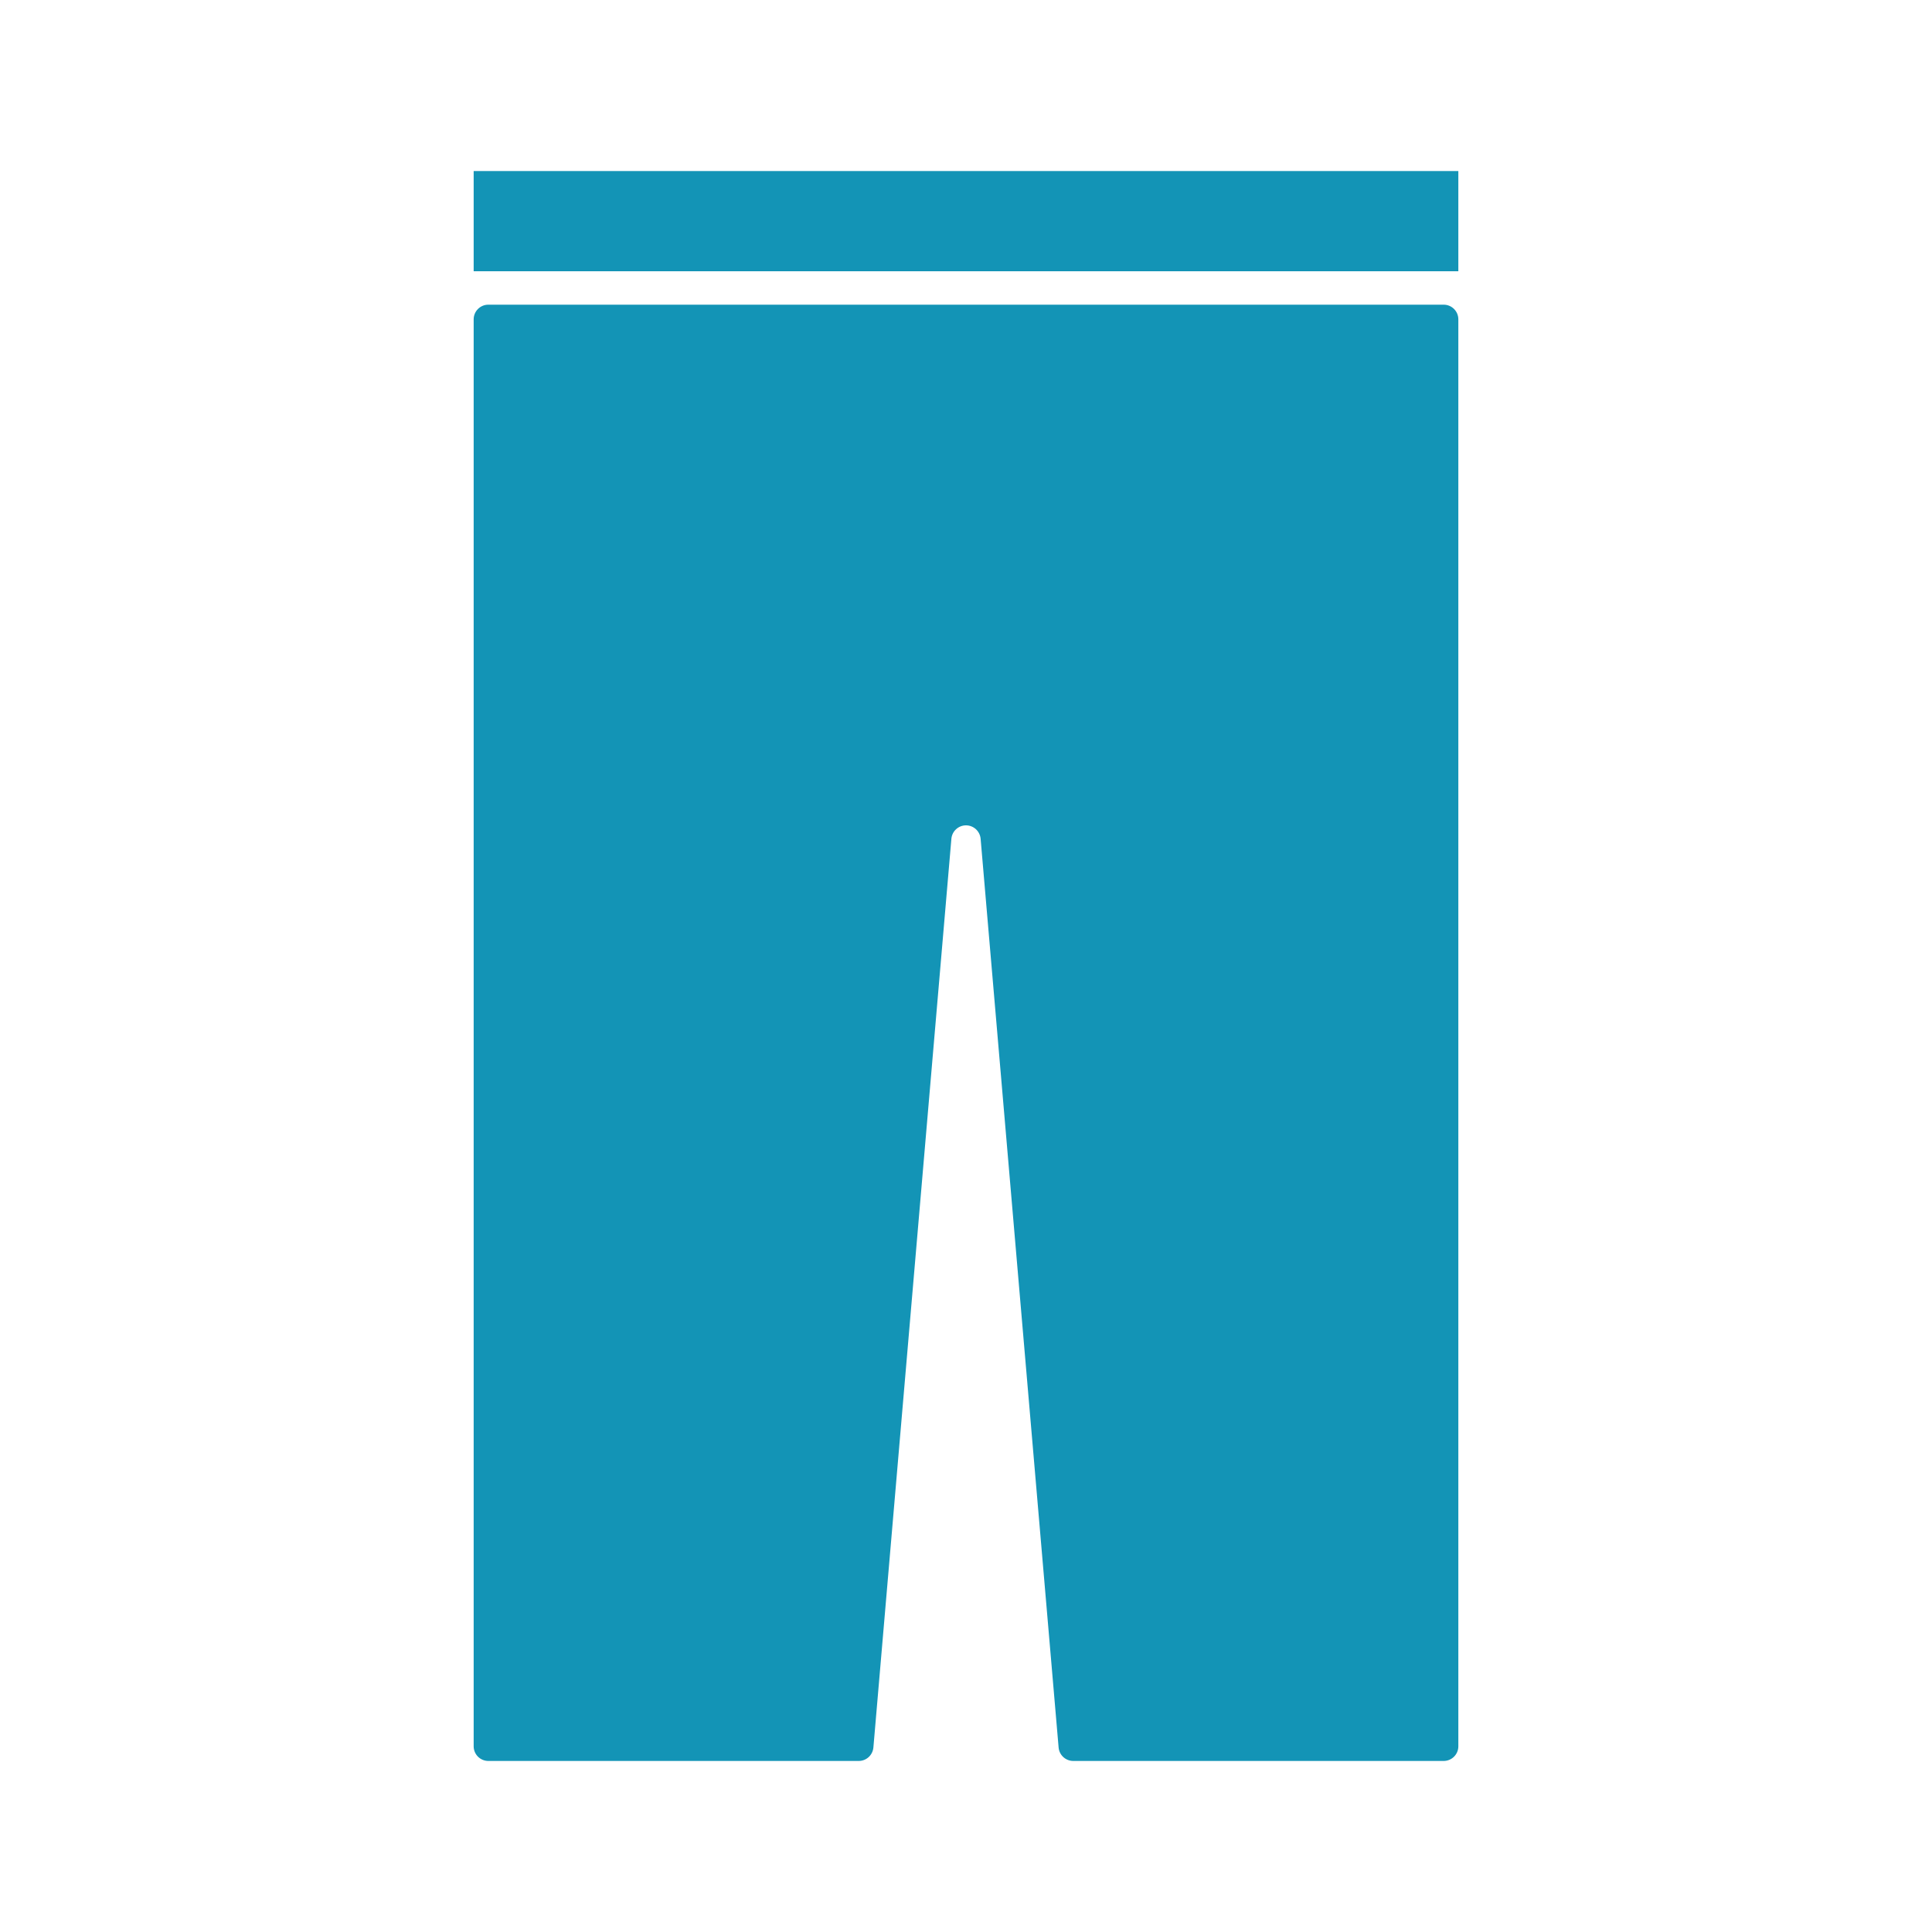
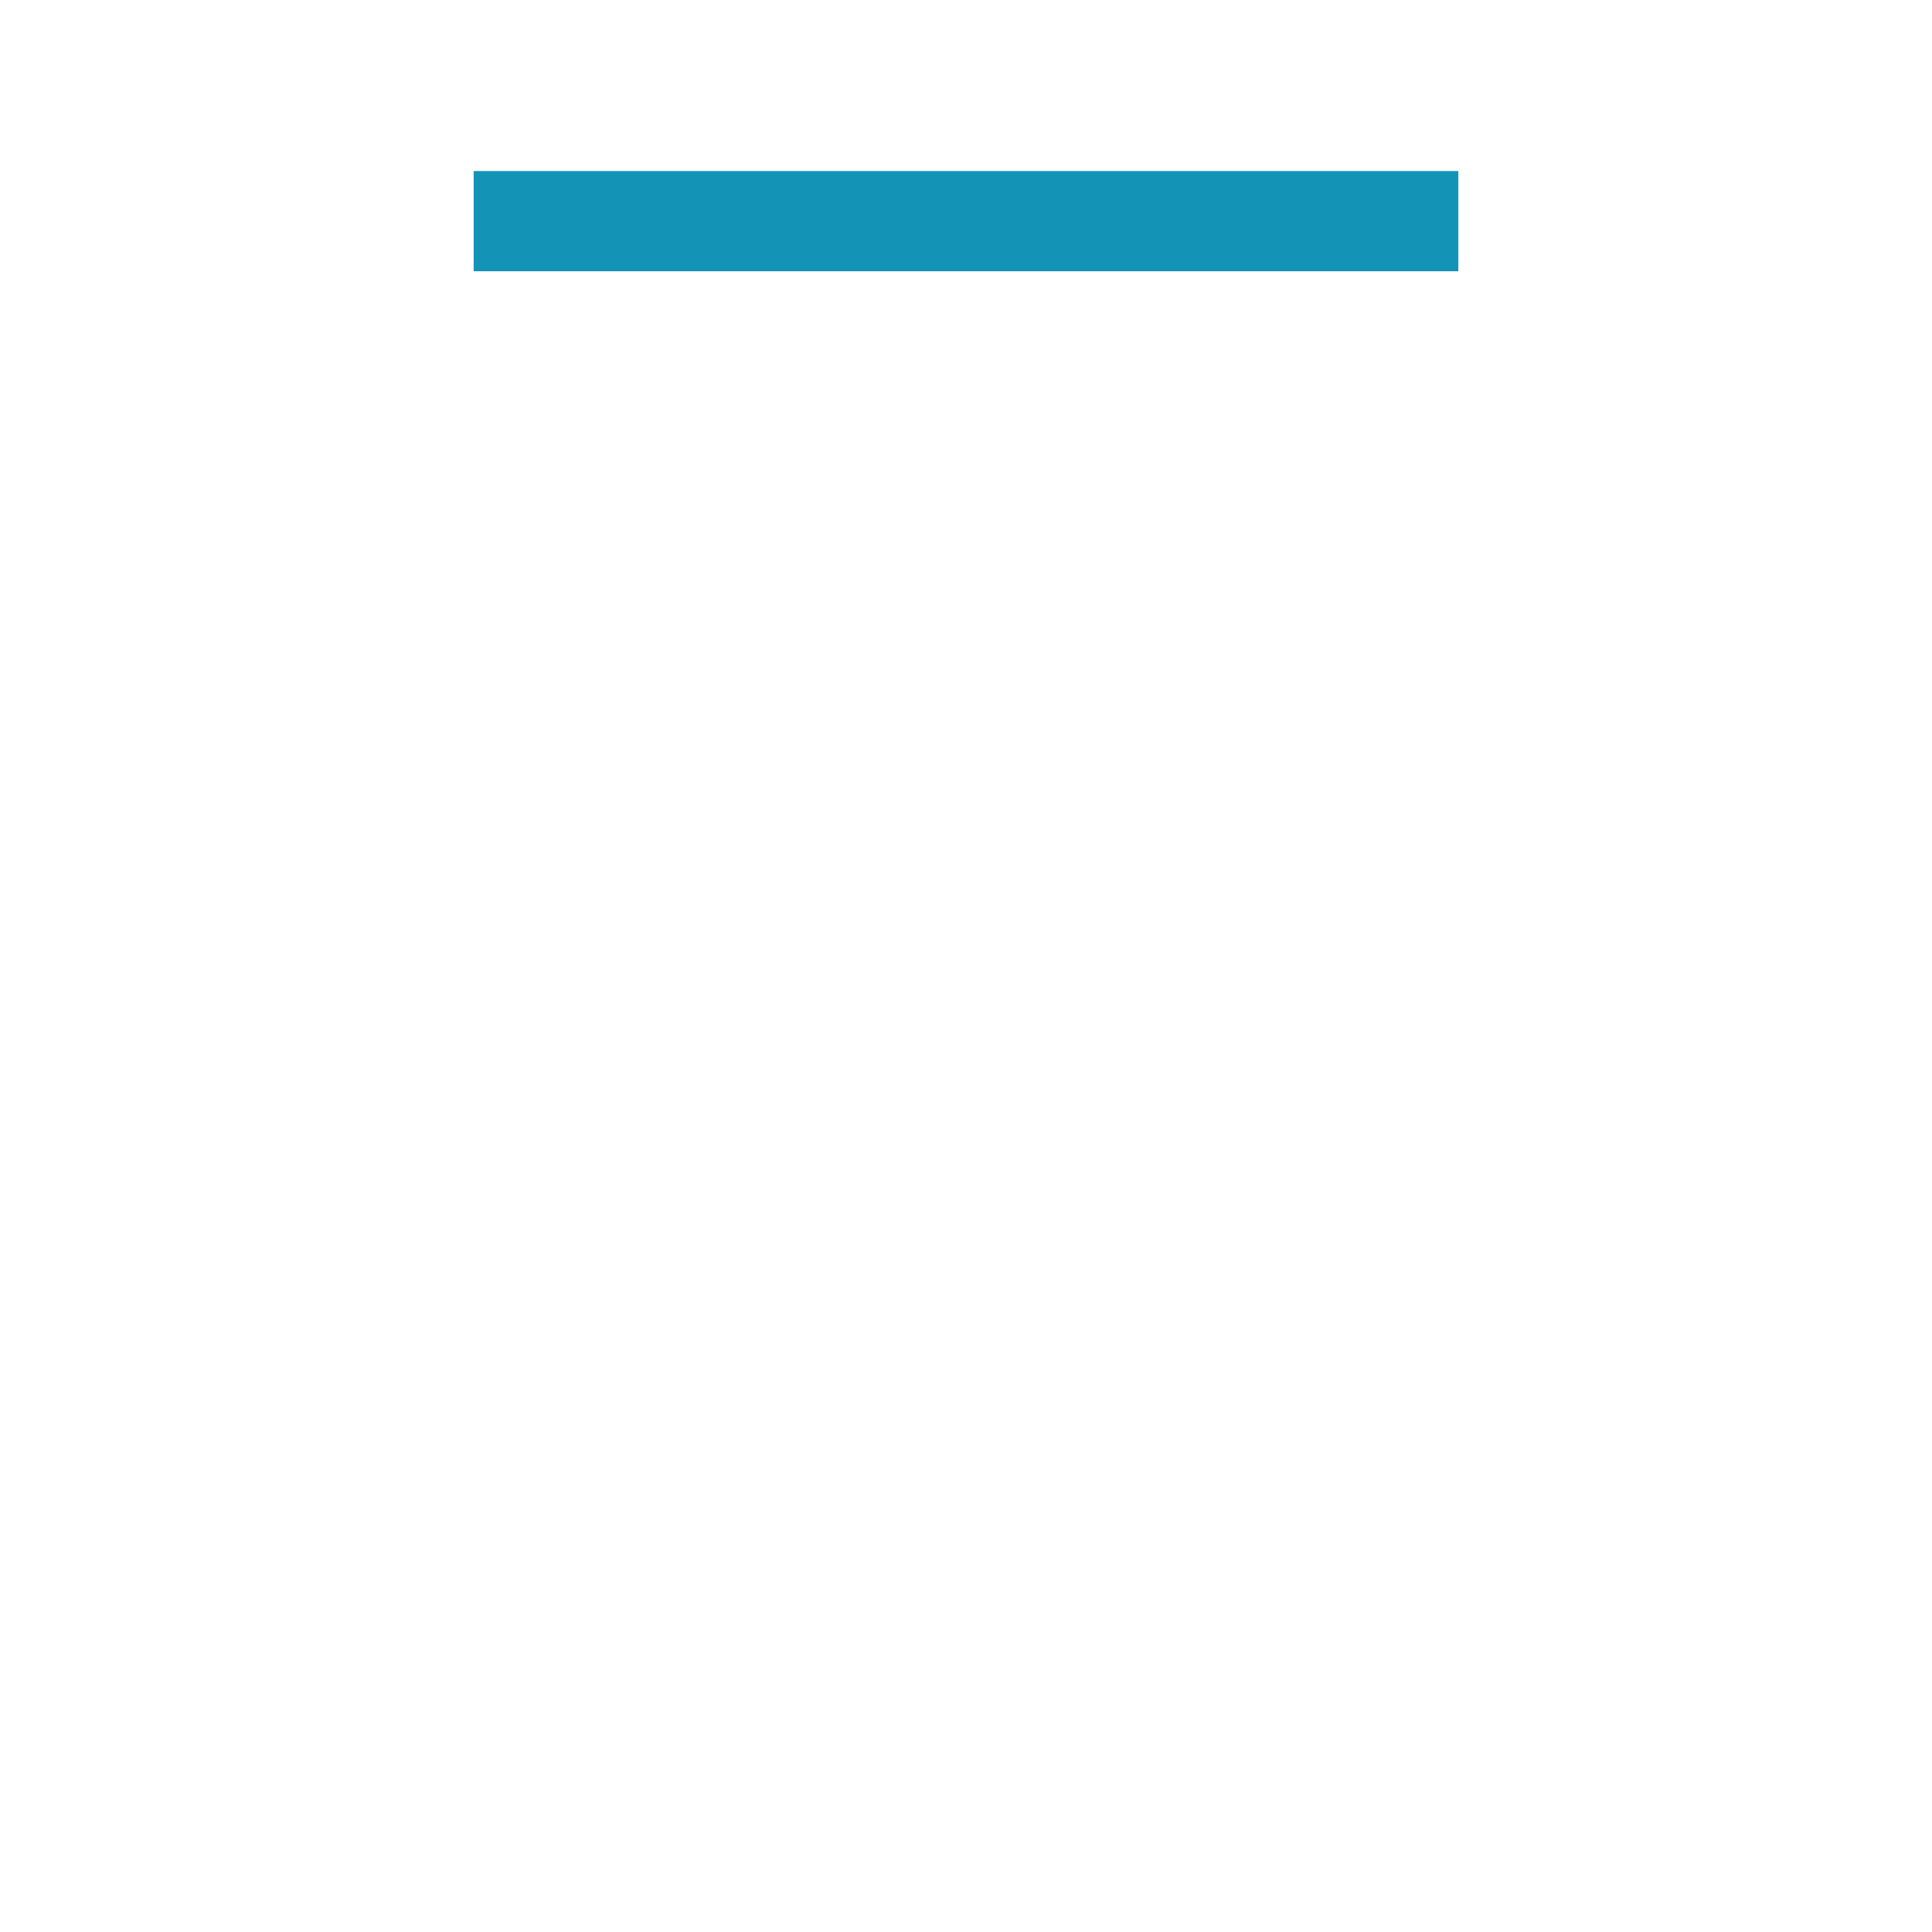
<svg xmlns="http://www.w3.org/2000/svg" id="_レイヤー_1" data-name="レイヤー 1" viewBox="0 0 300 300">
-   <path d="M224.17,47.31H75.83c-1.26,0-2.28,1.02-2.28,2.28v221.57c0,1.26,1.02,2.28,2.28,2.28h57.51c1.19,0,2.17-.9,2.28-2.09l12.11-141.1c.1-1.18,1.09-2.09,2.27-2.09s2.17.91,2.27,2.09l12.11,141.1c.1,1.18,1.09,2.09,2.28,2.09h57.51c1.26,0,2.28-1.02,2.28-2.28V49.59c0-1.26-1.02-2.28-2.28-2.28Z" fill="#1394b6" />
  <polygon points="177.91 26.56 172.74 26.56 73.55 26.56 73.55 42.12 172.74 42.12 177.91 42.12 226.45 42.12 226.45 26.56 177.91 26.56" fill="#1394b6" />
</svg>